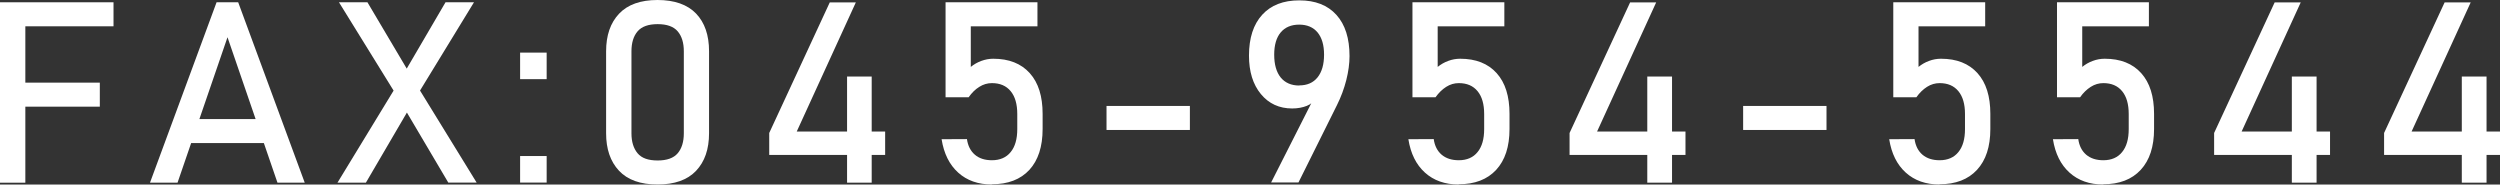
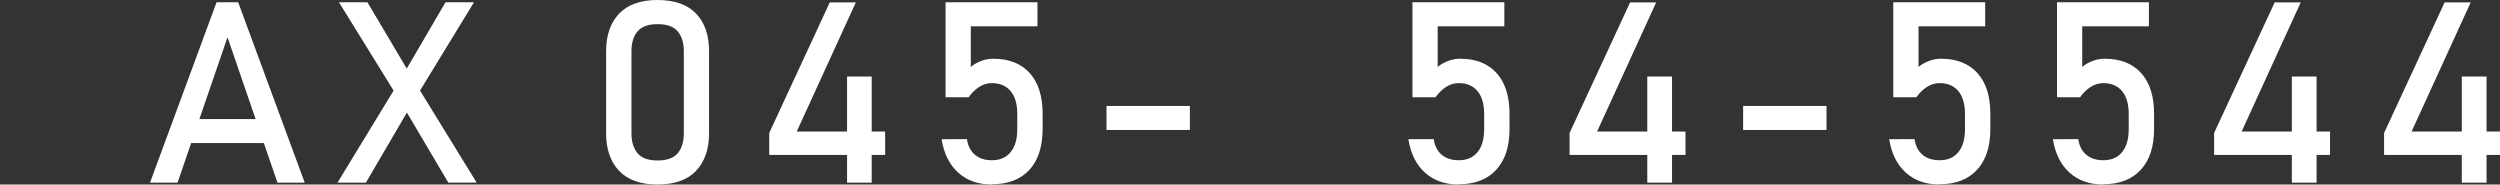
<svg xmlns="http://www.w3.org/2000/svg" id="_レイヤー_2" viewBox="0 0 208.13 15.36">
  <rect x="0" y="0" width="208.13" height="15.36" fill="#333333" stroke="none" />
  <defs>
    <style>.cls-1{fill:#fff;}</style>
  </defs>
  <g id="_採用">
    <g>
-       <path class="cls-1" d="m0,15.2V.19h2.11v15.02H0ZM1.03,2.19V.19h8.42v2H1.03Zm0,6.69v-2h7.28v2H1.03Z" />
      <path class="cls-1" d="m12.49,15.2L18.03.19h1.8l5.54,15.02h-2.27l-4.16-12.11-4.16,12.11h-2.27Zm2.55-3.29v-2h7.9v2h-7.9Z" />
      <path class="cls-1" d="m28.1,15.2l5.23-8.58L37.09.19h2.37l-4.97,8.13-4.03,6.89h-2.37Zm9.22,0l-3.9-6.6-.32-.52L28.22.19h2.37l3.62,6.11.34.56,5.13,8.34h-2.36Z" />
-       <path class="cls-1" d="m43.3,6.59v-2.21h2.21v2.21h-2.21Zm0,8.61v-2.21h2.21v2.21h-2.21Z" />
      <path class="cls-1" d="m54.75,15.36c-1.43,0-2.5-.38-3.22-1.15s-1.07-1.81-1.07-3.11v-6.83c0-1.33.36-2.37,1.08-3.13s1.79-1.14,3.2-1.14,2.49.38,3.21,1.13c.72.75,1.08,1.8,1.08,3.13v6.83c0,1.33-.36,2.37-1.08,3.13-.72.76-1.79,1.14-3.21,1.14Zm0-2c.77,0,1.33-.2,1.67-.6s.51-.96.51-1.66v-6.83c0-.71-.17-1.26-.51-1.66-.34-.4-.9-.6-1.67-.6s-1.33.2-1.67.6c-.34.4-.51.95-.51,1.66v6.83c0,.7.17,1.25.51,1.66s.9.6,1.67.6Z" />
      <path class="cls-1" d="m64.04,12.9v-1.83L69.08.2h2.17l-4.92,10.75h7.36v1.95h-9.66Zm6.48,2.31V6.37h2.05v8.84h-2.05Z" />
      <path class="cls-1" d="m82.58,15.36c-1.14,0-2.08-.33-2.81-.99-.73-.66-1.19-1.58-1.38-2.78h0s2.11-.01,2.11-.01h0c.08.56.3.99.66,1.3.36.31.84.46,1.42.46.67,0,1.2-.23,1.56-.68.37-.45.55-1.09.55-1.91v-1.26c0-.82-.18-1.45-.55-1.9-.37-.45-.89-.67-1.56-.67-.37,0-.72.1-1.05.31-.34.21-.63.5-.89.87h-1.92V.19h7.65v2h-5.55v3.38c.26-.21.55-.38.88-.5s.65-.18.99-.18c1.31,0,2.32.4,3.04,1.2.72.8,1.07,1.93,1.07,3.39v1.26c0,1.47-.37,2.6-1.1,3.4-.74.8-1.78,1.2-3.12,1.2Z" />
      <path class="cls-1" d="m92.12,8.82h6.94v2h-6.94v-2Z" />
-       <path class="cls-1" d="m105.82,15.2l3.78-7.46v.37c-.19.32-.45.56-.8.7-.35.14-.76.22-1.22.22-1.08,0-1.95-.4-2.61-1.2-.66-.8-.99-1.87-.99-3.2h0c0-1.47.37-2.6,1.1-3.4.73-.8,1.76-1.2,3.09-1.2s2.36.4,3.09,1.21c.73.81,1.09,1.95,1.09,3.43h0c0,.62-.09,1.29-.27,2-.18.71-.44,1.41-.78,2.09l-3.2,6.43h-2.27Zm2.34-8.09c.66,0,1.17-.22,1.53-.67s.54-1.08.54-1.89h0c0-.8-.18-1.41-.54-1.85-.36-.43-.87-.65-1.53-.65s-1.18.22-1.54.65c-.36.43-.54,1.05-.54,1.85h0c0,.82.18,1.45.54,1.9.36.44.88.67,1.54.67Z" />
      <path class="cls-1" d="m121.44,15.36c-1.14,0-2.08-.33-2.81-.99-.73-.66-1.19-1.58-1.38-2.78h0s2.11-.01,2.11-.01h0c.08.56.3.99.66,1.3.37.31.84.46,1.43.46.67,0,1.2-.23,1.56-.68.37-.45.55-1.09.55-1.91v-1.26c0-.82-.18-1.45-.55-1.9-.37-.45-.89-.67-1.56-.67-.37,0-.72.1-1.05.31s-.63.5-.89.87h-1.92V.19h7.65v2h-5.55v3.38c.26-.21.55-.38.88-.5.32-.12.65-.18.99-.18,1.31,0,2.32.4,3.04,1.2.72.8,1.07,1.93,1.07,3.39v1.26c0,1.47-.37,2.6-1.11,3.4-.74.8-1.78,1.2-3.12,1.2Z" />
      <path class="cls-1" d="m130.67,12.9v-1.83L135.71.2h2.17l-4.92,10.75h7.36v1.95h-9.66Zm6.47,2.31V6.37h2.06v8.84h-2.06Z" />
      <path class="cls-1" d="m145.12,8.82h6.94v2h-6.94v-2Z" />
      <path class="cls-1" d="m161.47,15.36c-1.14,0-2.08-.33-2.81-.99-.73-.66-1.19-1.58-1.38-2.78h0s2.11-.01,2.11-.01h0c.08.56.3.99.66,1.3.37.31.84.46,1.43.46.67,0,1.2-.23,1.56-.68.37-.45.55-1.09.55-1.91v-1.26c0-.82-.18-1.45-.55-1.9-.37-.45-.89-.67-1.56-.67-.37,0-.72.1-1.05.31s-.63.5-.89.87h-1.92V.19h7.65v2h-5.55v3.38c.26-.21.55-.38.88-.5.32-.12.65-.18.99-.18,1.31,0,2.32.4,3.04,1.2.72.8,1.07,1.93,1.07,3.39v1.26c0,1.47-.37,2.6-1.11,3.4-.74.8-1.78,1.2-3.12,1.2Z" />
      <path class="cls-1" d="m175.1,15.36c-1.14,0-2.08-.33-2.81-.99-.73-.66-1.19-1.58-1.38-2.78h0s2.11-.01,2.11-.01h0c.08.56.3.99.66,1.3.37.31.84.46,1.43.46.67,0,1.2-.23,1.56-.68.37-.45.55-1.09.55-1.91v-1.26c0-.82-.18-1.45-.55-1.9-.37-.45-.89-.67-1.56-.67-.37,0-.72.1-1.05.31s-.63.5-.89.87h-1.92V.19h7.65v2h-5.55v3.38c.26-.21.55-.38.88-.5.32-.12.65-.18.99-.18,1.31,0,2.32.4,3.04,1.2.72.8,1.07,1.93,1.07,3.39v1.26c0,1.47-.37,2.6-1.11,3.4-.74.8-1.78,1.2-3.12,1.2Z" />
      <path class="cls-1" d="m184.33,12.9v-1.83L189.37.2h2.17l-4.92,10.75h7.36v1.95h-9.66Zm6.47,2.31V6.37h2.06v8.84h-2.06Z" />
      <path class="cls-1" d="m198.48,12.9v-1.83L203.52.2h2.17l-4.92,10.75h7.36v1.95h-9.66Zm6.47,2.31V6.37h2.06v8.84h-2.06Z" />
    </g>
  </g>
</svg>